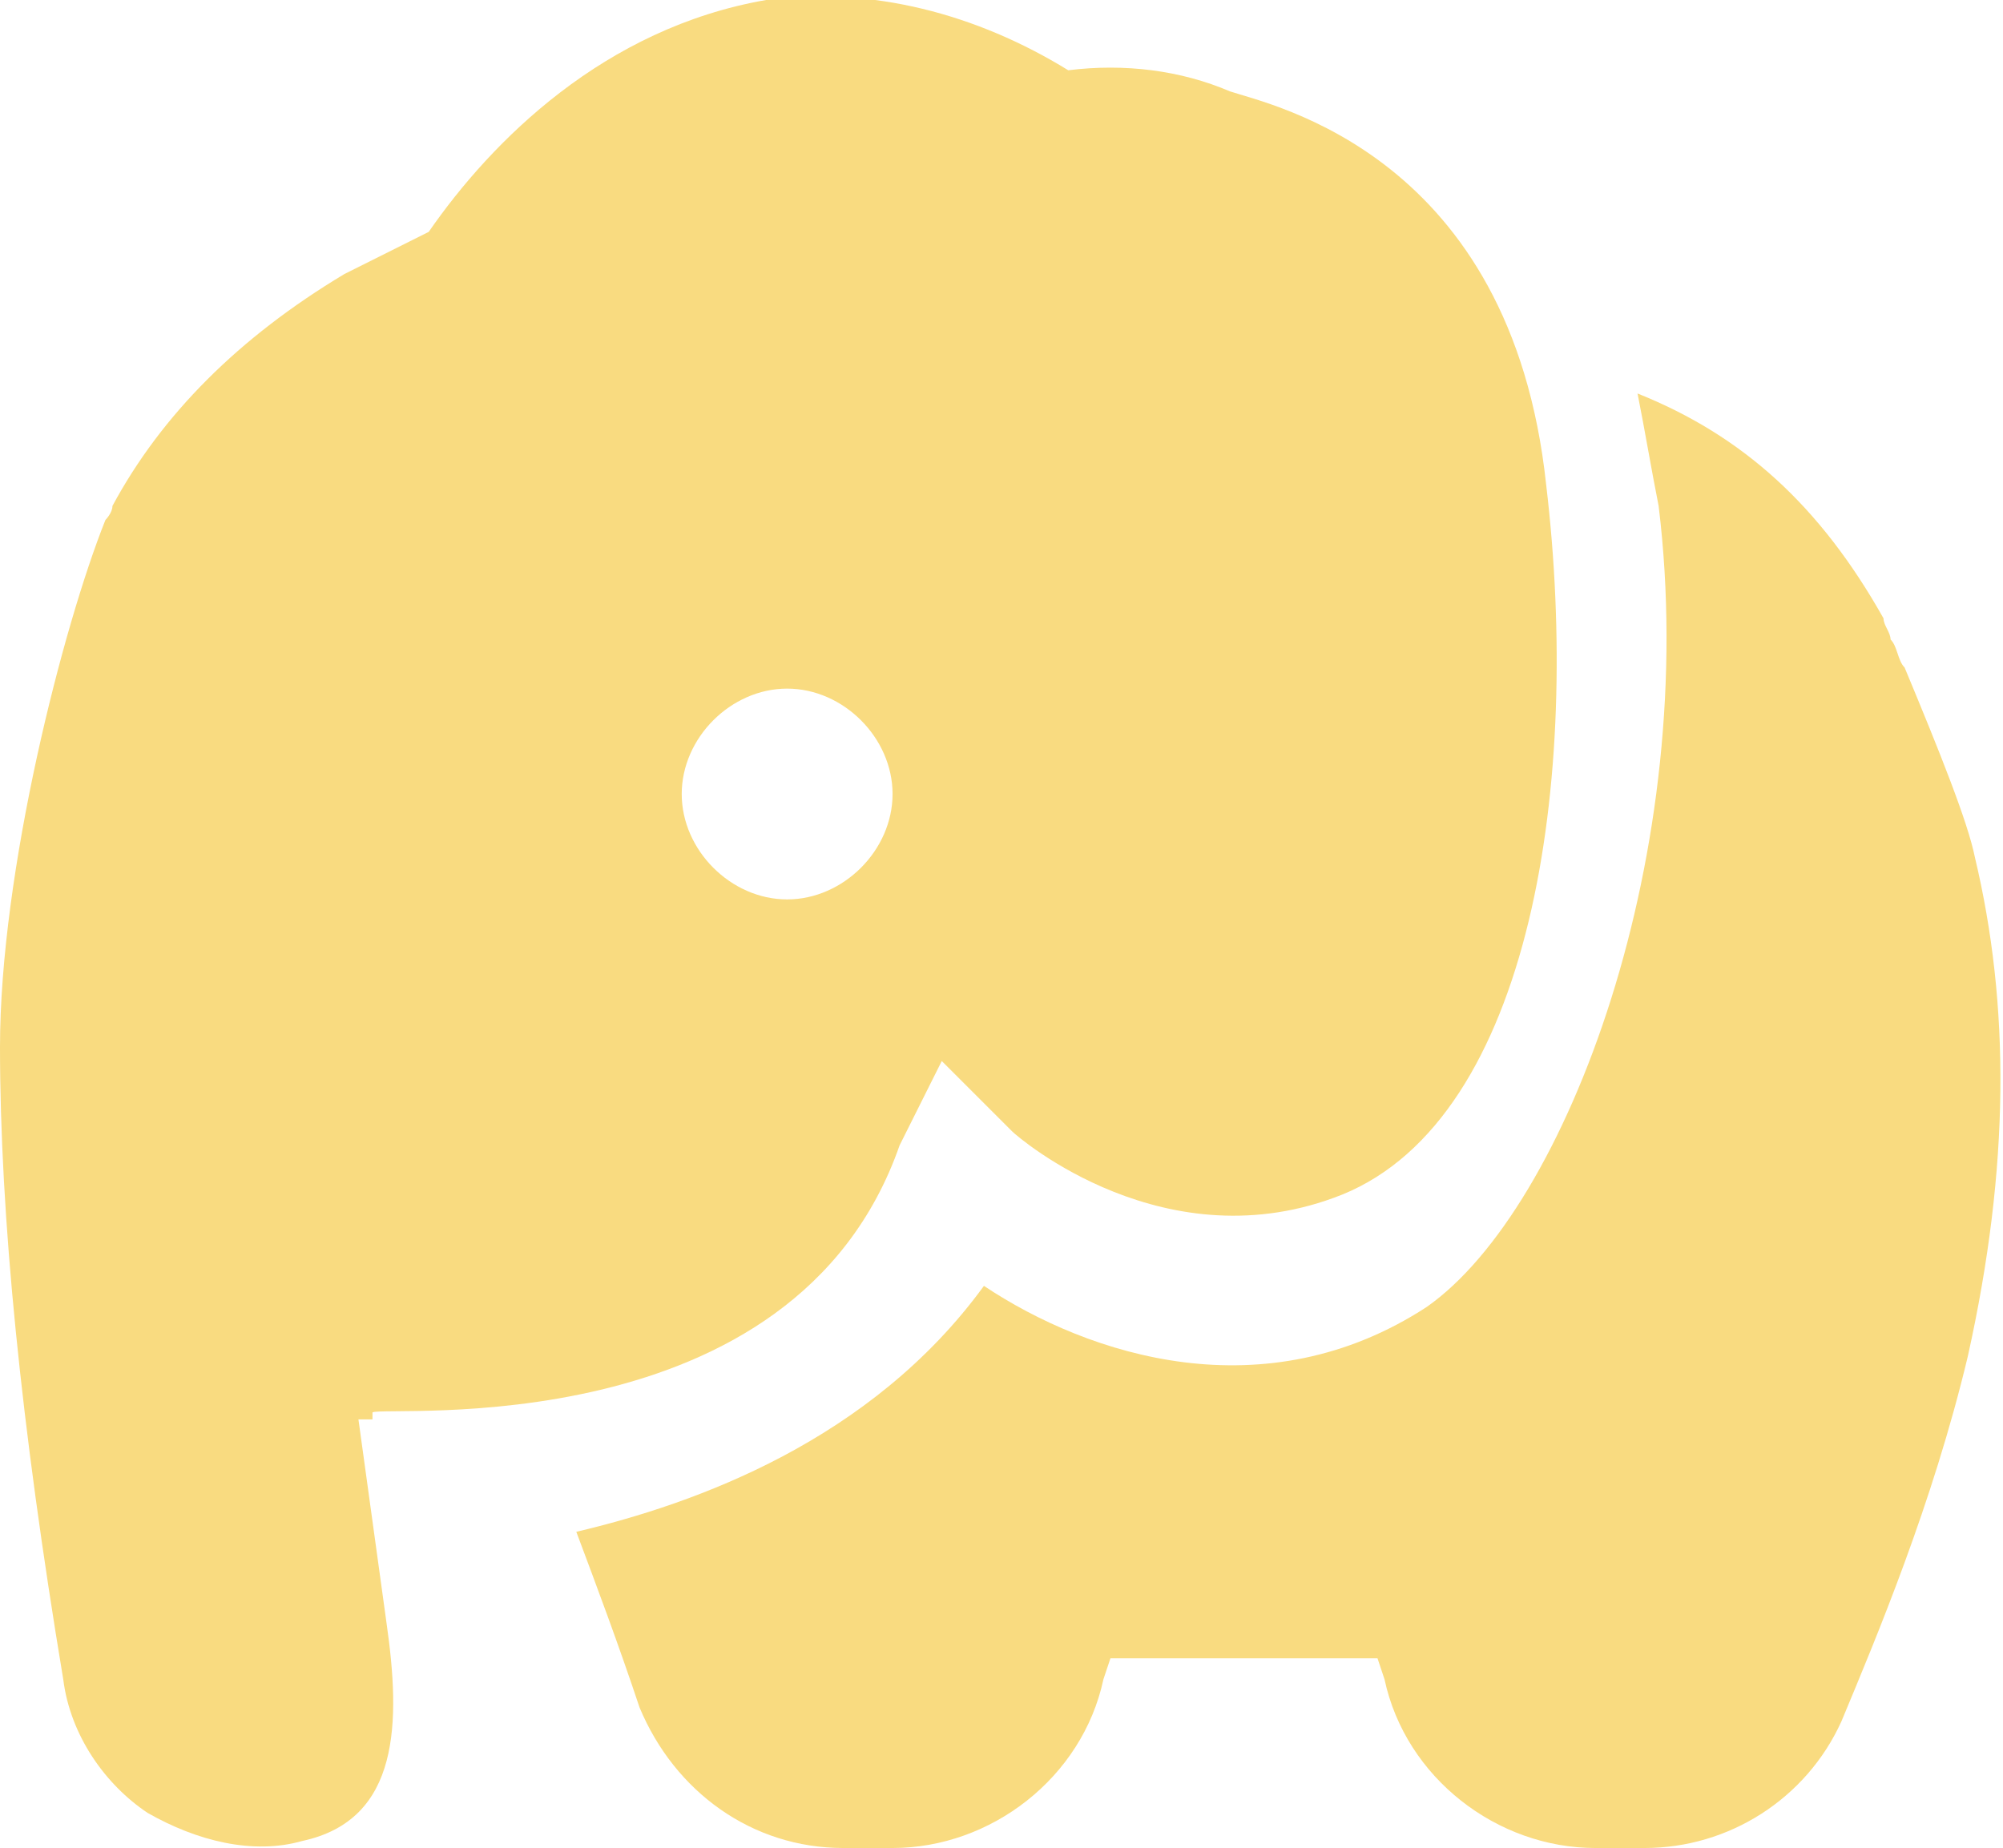
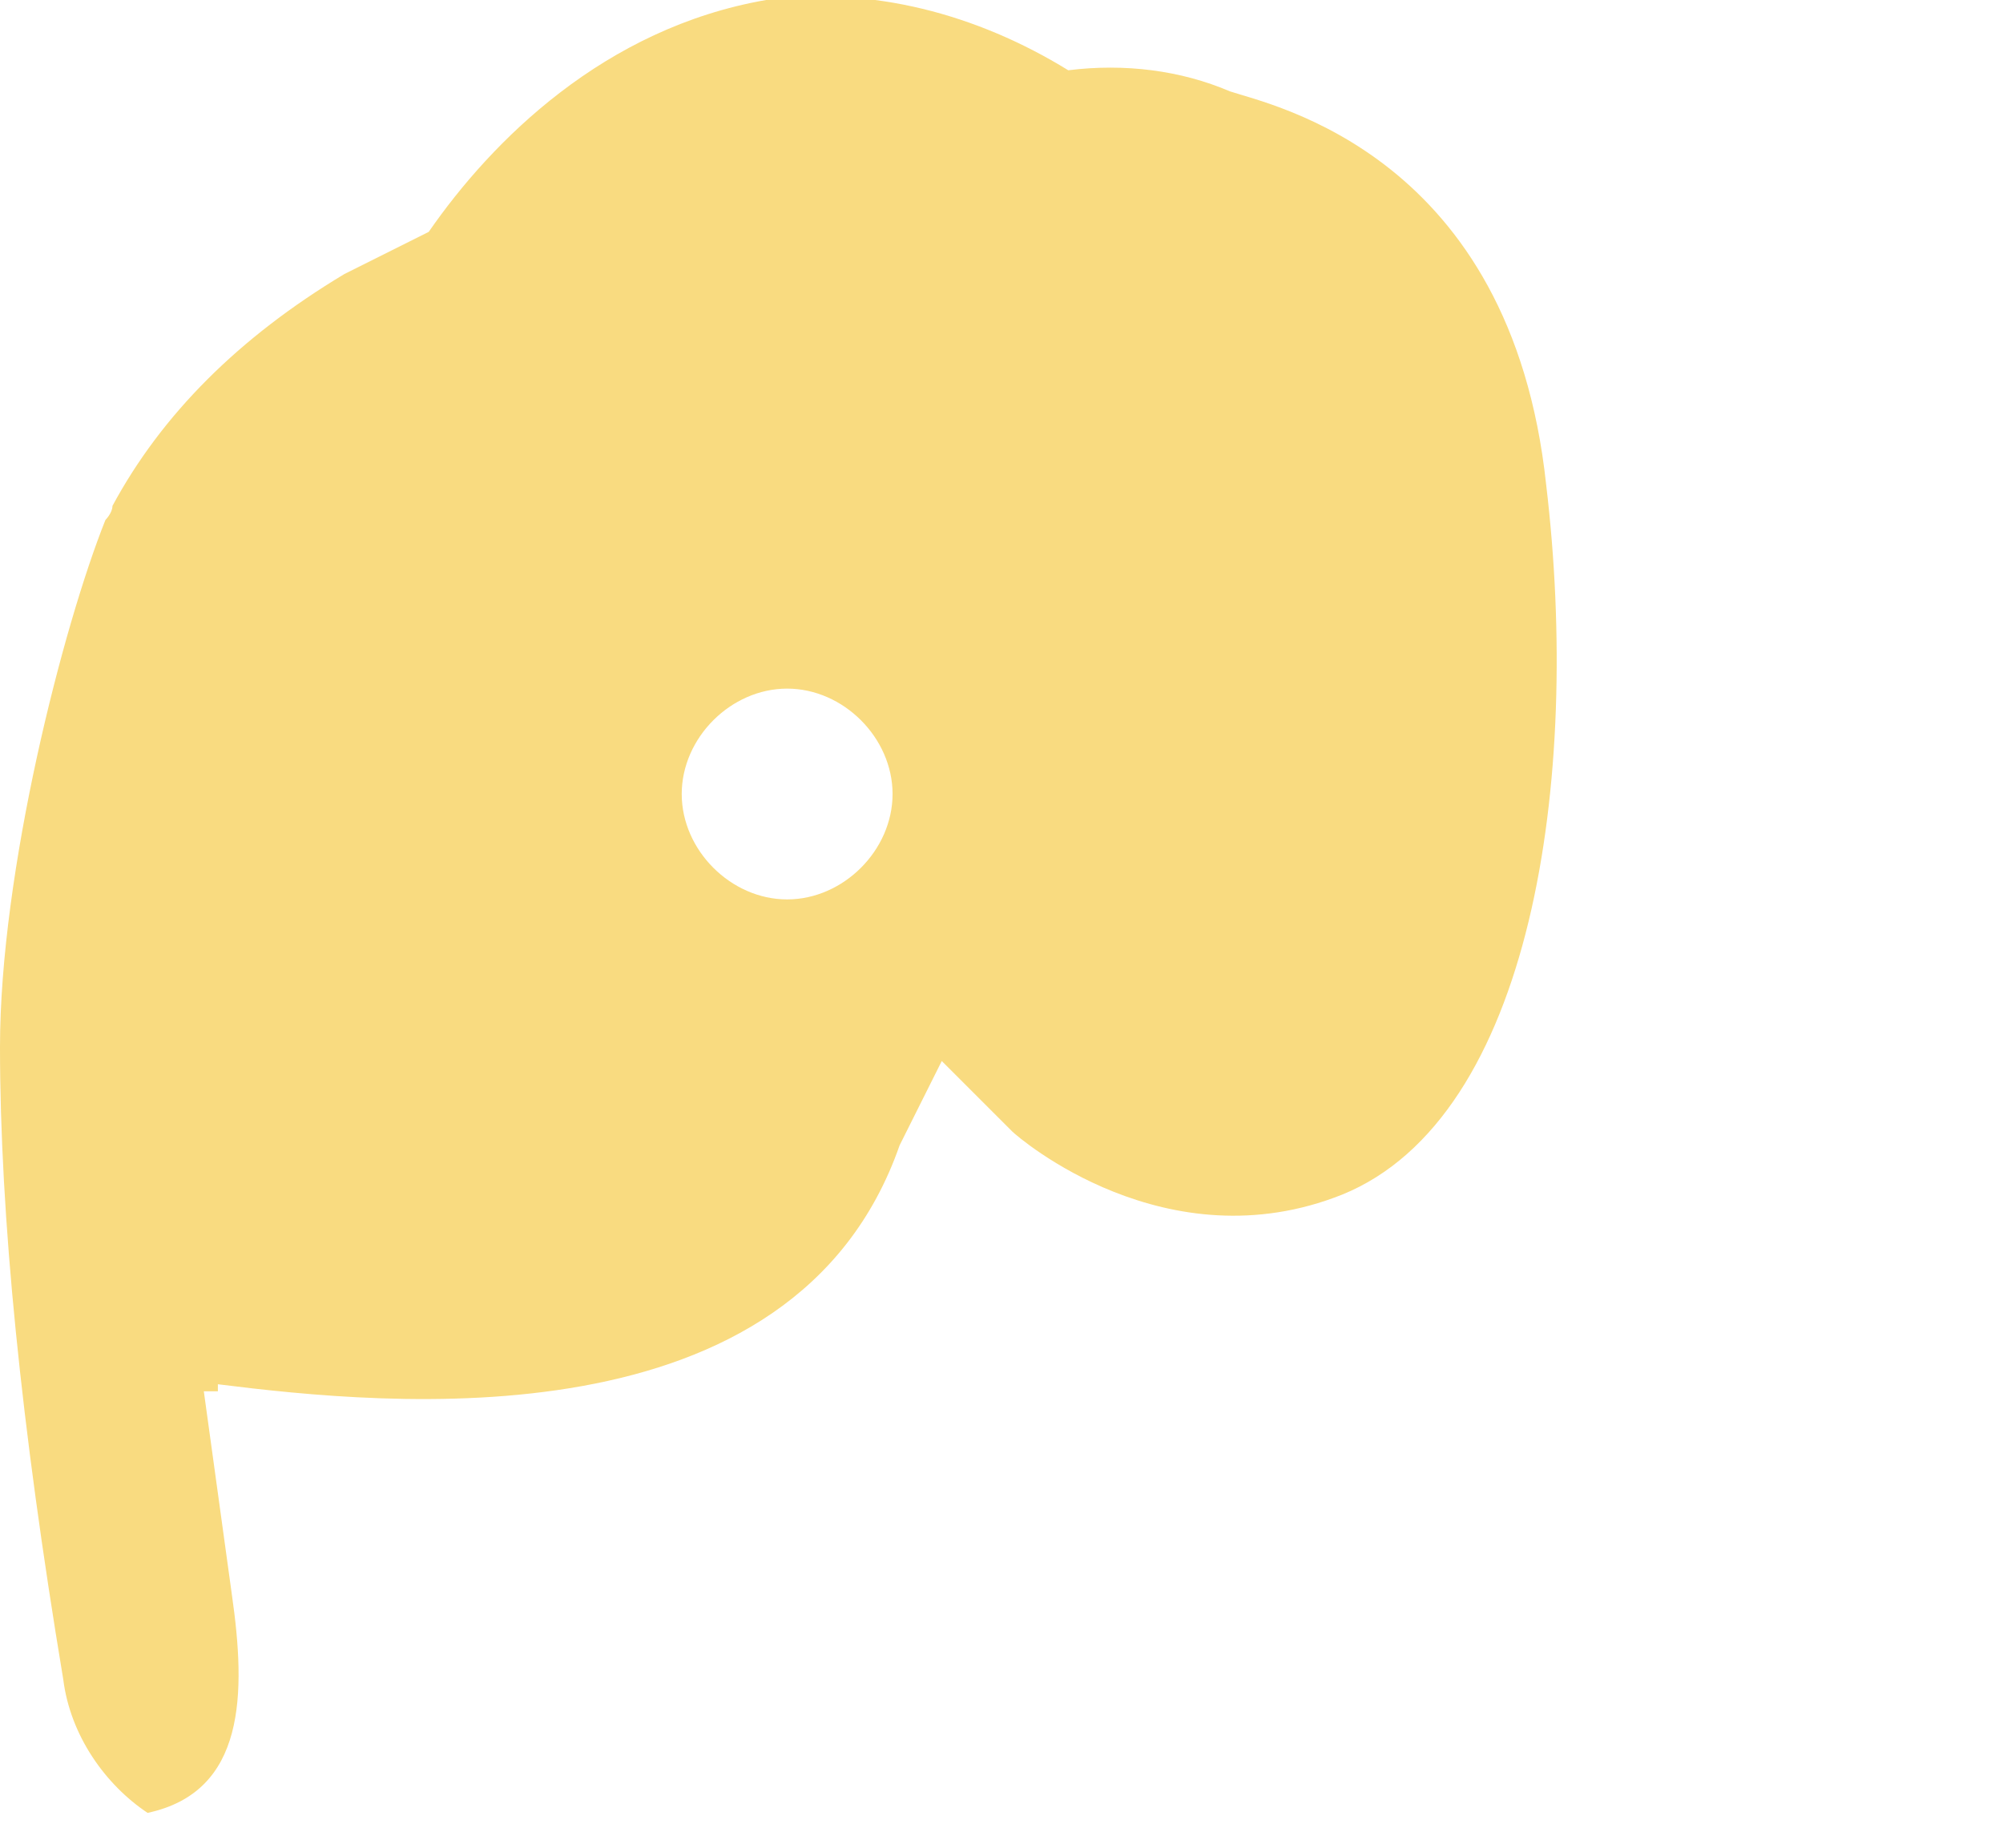
<svg xmlns="http://www.w3.org/2000/svg" version="1.1" id="Layer_1" x="0px" y="0px" viewBox="0 0 28.5 26.3" style="enable-background:new 0 0 28.5 26.3;" xml:space="preserve">
  <style type="text/css">
	.st0{fill:#F9DB80;}
</style>
  <g>
-     <path class="st0" d="M12.8,16.3l0.6-1.2l1,1c0.1,0.1,2.2,1.9,4.7,0.9c2.7-1.1,3.4-5.9,2.9-10.1c-0.5-4.7-3.9-5.4-4.5-5.6   C16.8,1,16,0.9,15.2,1c-1.3-0.8-2.8-1.2-4.3-1C8.6,0.4,7,2,6.1,3.3C5.7,3.5,5.3,3.7,4.9,3.9C3.4,4.8,2.3,5.9,1.6,7.2   c0,0.1-0.1,0.2-0.1,0.2C0.9,8.9,0,12.4,0,14.9c0,2.4,0.3,5.4,0.9,9c0.1,0.8,0.6,1.5,1.2,1.9c0.7,0.4,1.5,0.6,2.2,0.4   c1.4-0.3,1.4-1.7,1.2-3.1l-0.4-2.9c0.1,0,0.1,0,0.2,0l0-0.1C5.5,20,11.3,20.6,12.8,16.3z M11.2,9.8c0.8,0,1.5,0.7,1.5,1.5   s-0.7,1.5-1.5,1.5s-1.5-0.7-1.5-1.5S10.4,9.8,11.2,9.8z" />
-     <path class="st0" d="M28.1,12.2c-0.1-0.5-0.5-1.5-1-2.7C27,9.4,27,9.2,26.9,9.1c0-0.1-0.1-0.2-0.1-0.3c-0.9-1.6-2-2.6-3.5-3.2   c0.1,0.5,0.2,1.1,0.3,1.6c0.6,4.9-1.3,10-3.3,11.4c-2.3,1.5-4.8,0.7-6.3-0.3c-1.6,2.2-4.1,3.1-5.8,3.5c0.3,0.8,0.6,1.6,0.9,2.5   c0.5,1.2,1.6,2,2.9,2h0.7c1.4,0,2.7-1,3-2.4l0.1-0.3h3.8l0.1,0.3c0.3,1.4,1.6,2.4,3,2.4h0.7c1.2,0,2.3-0.7,2.8-1.8   c0.5-1.2,1.3-3.1,1.8-5.2C28.6,16.6,28.6,14.3,28.1,12.2z" />
+     <path class="st0" d="M12.8,16.3l0.6-1.2l1,1c0.1,0.1,2.2,1.9,4.7,0.9c2.7-1.1,3.4-5.9,2.9-10.1c-0.5-4.7-3.9-5.4-4.5-5.6   C16.8,1,16,0.9,15.2,1c-1.3-0.8-2.8-1.2-4.3-1C8.6,0.4,7,2,6.1,3.3C5.7,3.5,5.3,3.7,4.9,3.9C3.4,4.8,2.3,5.9,1.6,7.2   c0,0.1-0.1,0.2-0.1,0.2C0.9,8.9,0,12.4,0,14.9c0,2.4,0.3,5.4,0.9,9c0.1,0.8,0.6,1.5,1.2,1.9c1.4-0.3,1.4-1.7,1.2-3.1l-0.4-2.9c0.1,0,0.1,0,0.2,0l0-0.1C5.5,20,11.3,20.6,12.8,16.3z M11.2,9.8c0.8,0,1.5,0.7,1.5,1.5   s-0.7,1.5-1.5,1.5s-1.5-0.7-1.5-1.5S10.4,9.8,11.2,9.8z" />
  </g>
</svg>